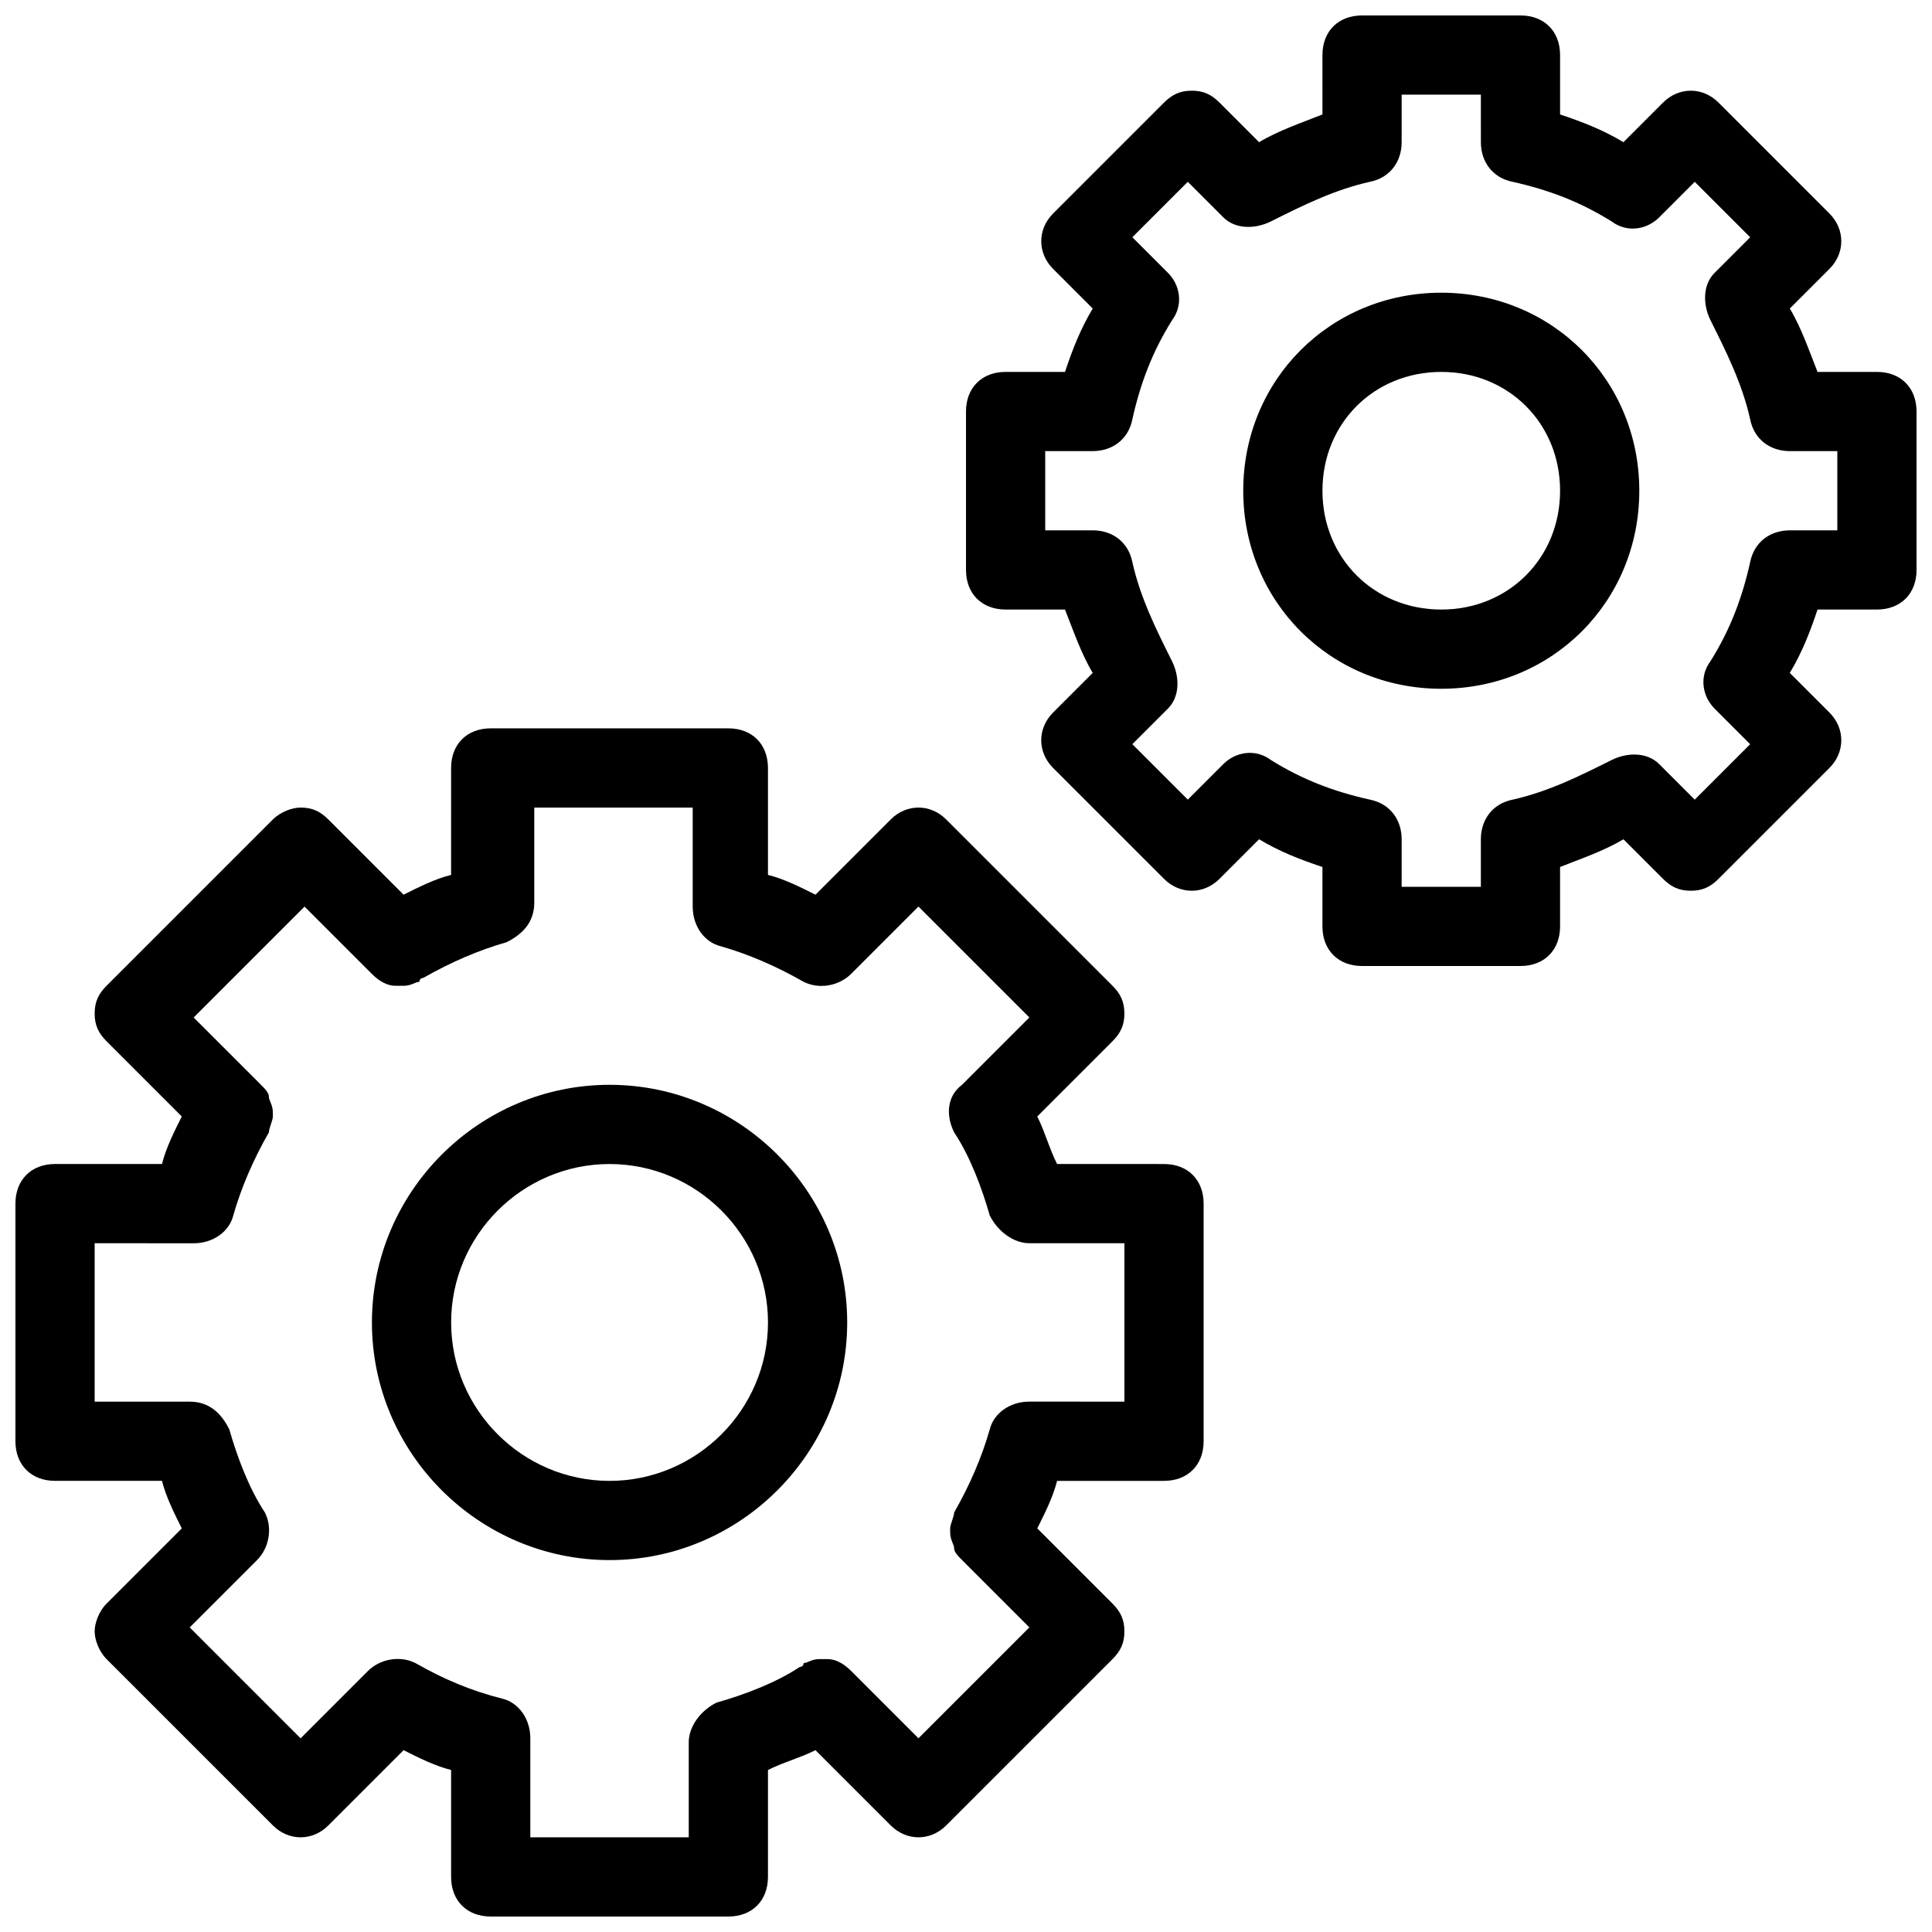
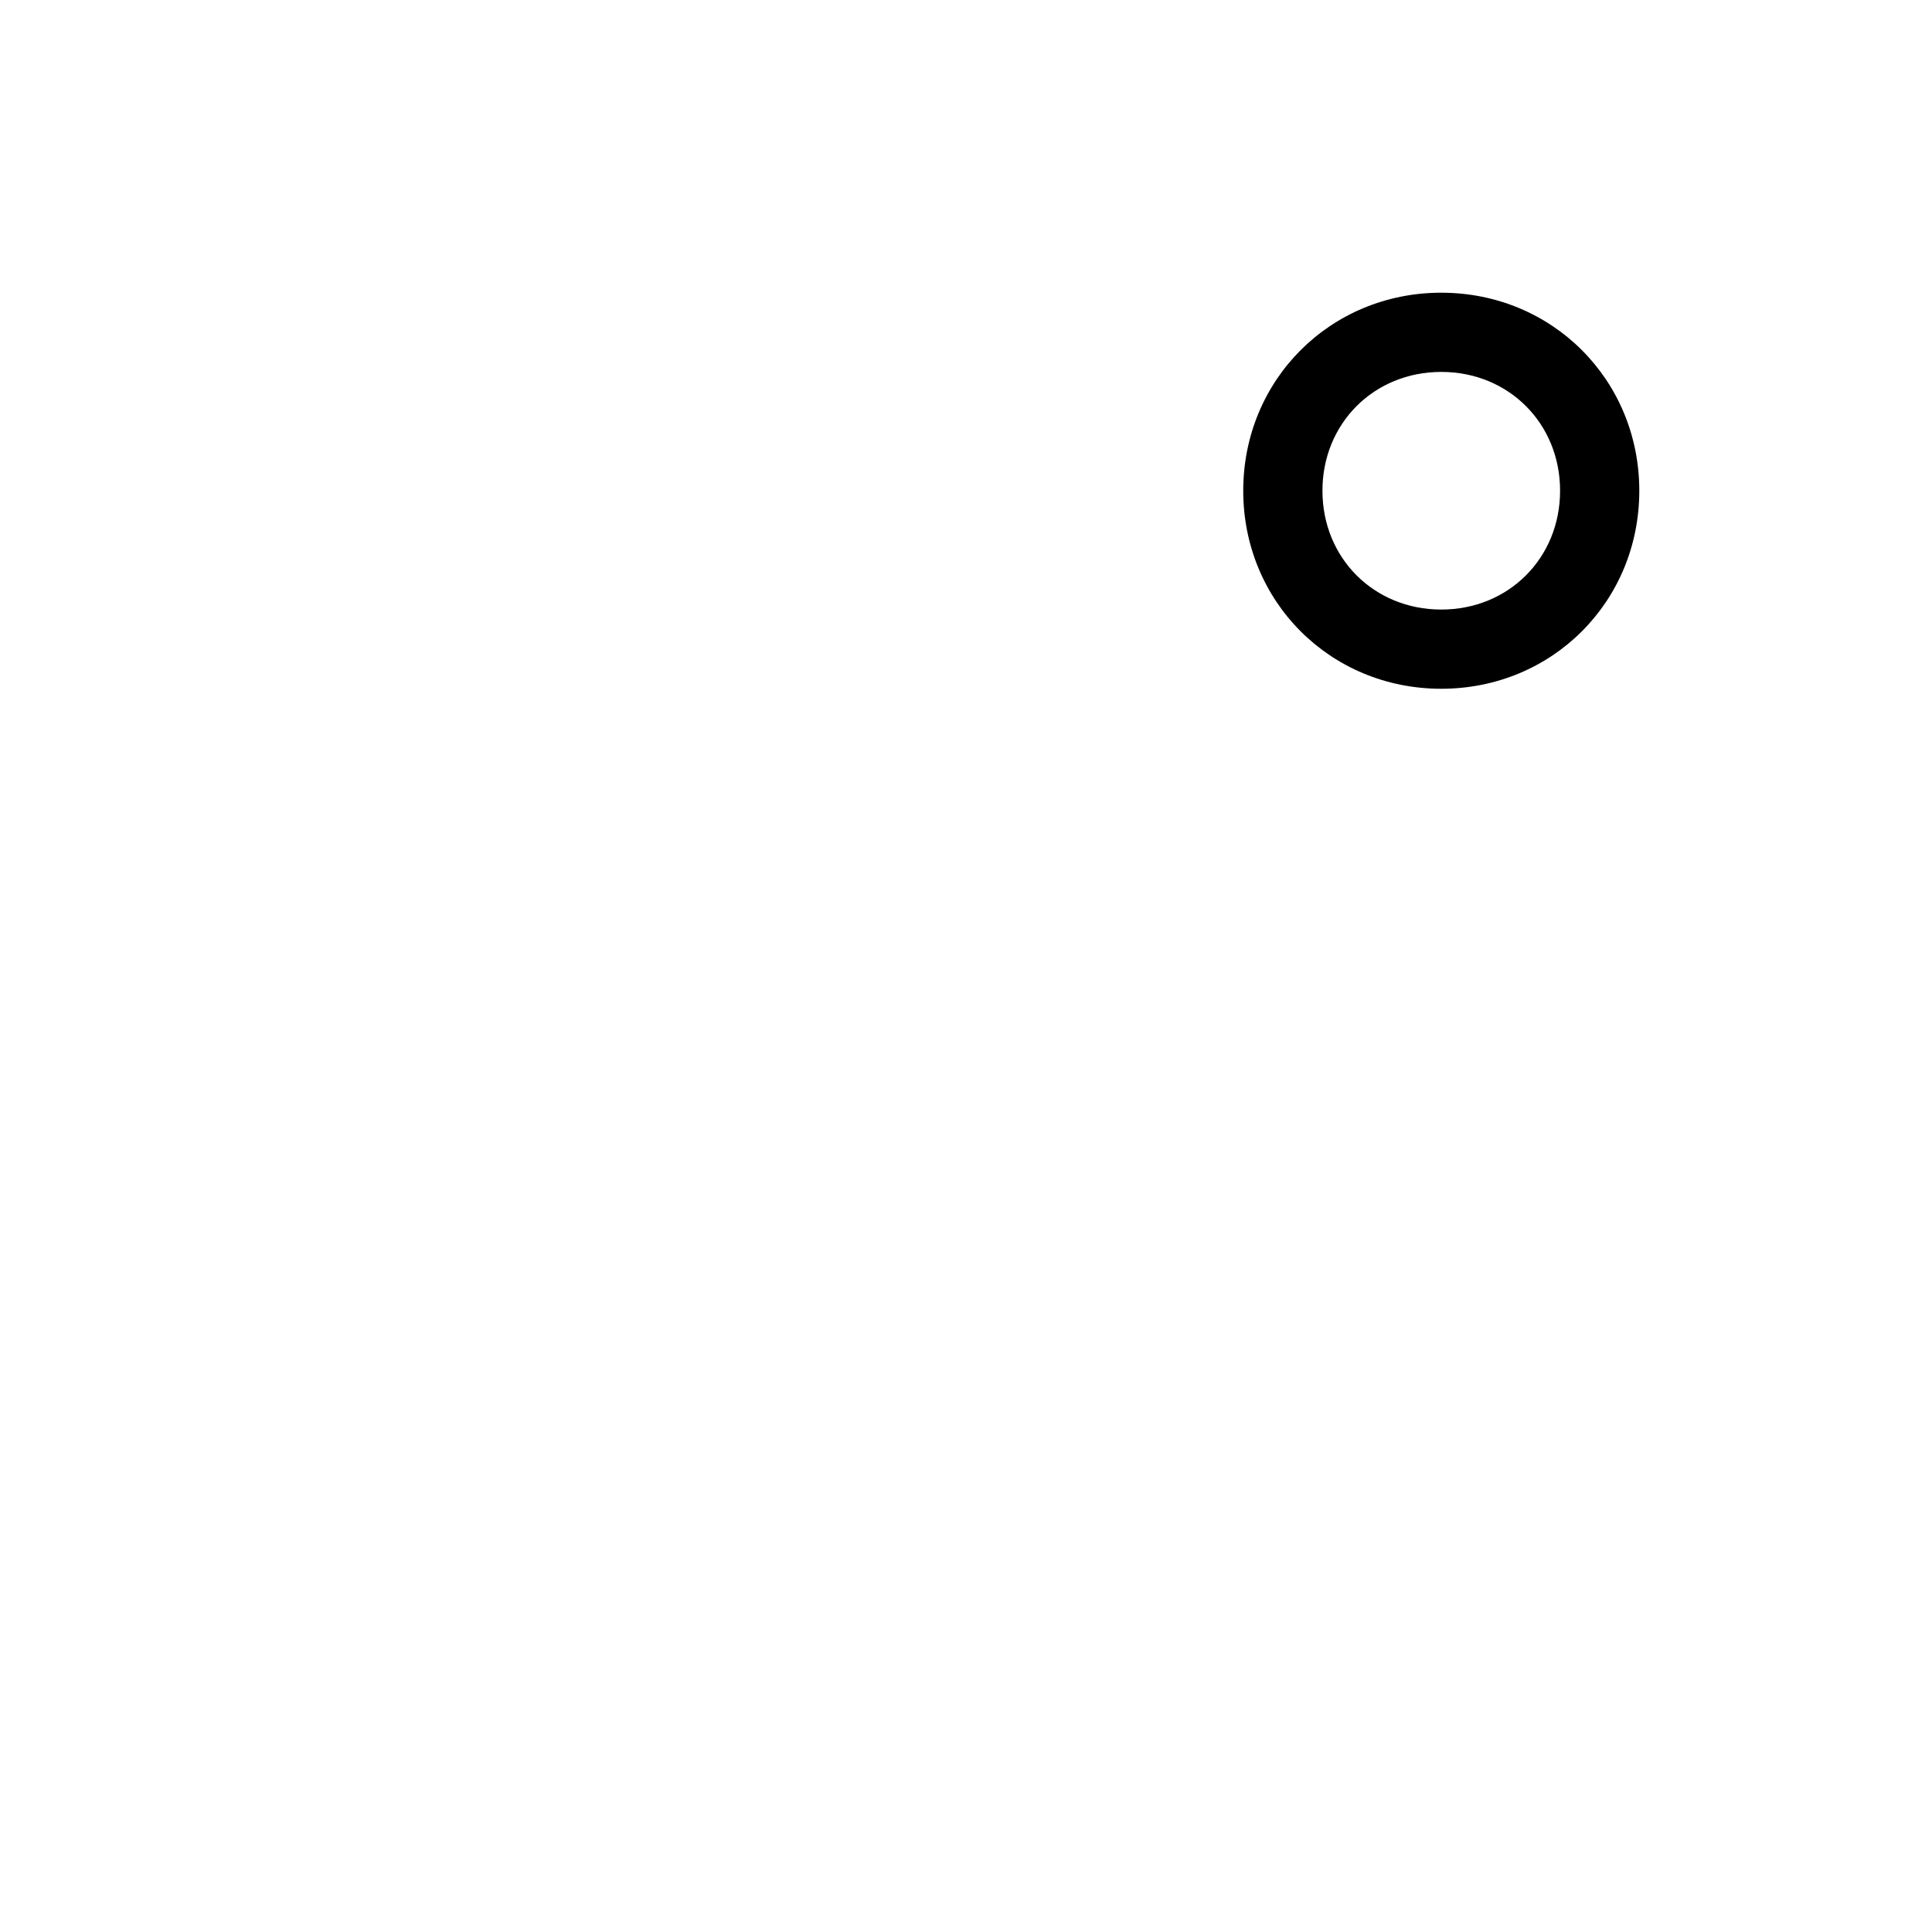
<svg xmlns="http://www.w3.org/2000/svg" width="800px" height="800px" version="1.1" viewBox="144 144 512 512">
  <defs>
    <clipPath id="b">
      <path d="m148.09 337h314.91v314.9h-314.91z" />
    </clipPath>
    <clipPath id="a">
      <path d="m400 148.09h251.9v251.91h-251.9z" />
    </clipPath>
  </defs>
  <g clip-path="url(#b)">
-     <path d="m337.02 651.9h-62.977c-6.297 0-10.496-4.199-10.496-10.496v-28.34c-4.199-1.051-8.398-3.148-12.594-5.246l-19.941 19.941c-4.199 4.199-10.496 4.199-14.695 0l-44.082-44.082c-2.102-2.102-3.152-5.25-3.152-7.348 0-2.098 1.051-5.246 3.148-7.348l19.941-19.941c-2.098-4.199-4.195-8.398-5.246-12.598h-28.34c-6.297 0-10.496-4.199-10.496-10.496v-62.977c0-6.297 4.199-10.496 10.496-10.496h28.34c1.051-4.199 3.148-8.398 5.246-12.594l-19.941-19.941c-2.098-2.102-3.148-4.199-3.148-7.348s1.051-5.246 3.148-7.348l44.082-44.082c2.102-2.102 5.25-3.148 7.348-3.148 3.148 0 5.246 1.051 7.348 3.148l19.941 19.941c4.199-2.098 8.398-4.199 12.594-5.246l0.004-28.34c0-6.297 4.199-10.496 10.496-10.496h62.977c6.297 0 10.496 4.199 10.496 10.496v28.34c4.199 1.051 8.398 3.148 12.594 5.246l19.941-19.941c4.199-4.199 10.496-4.199 14.695 0l44.082 44.082c2.098 2.098 3.148 4.199 3.148 7.348s-1.051 5.246-3.148 7.348l-19.941 19.941c2.098 4.199 3.148 8.398 5.246 12.594l28.344 0.004c6.297 0 10.496 4.199 10.496 10.496v62.977c0 6.297-4.199 10.496-10.496 10.496h-28.34c-1.051 4.199-3.148 8.398-5.246 12.594l19.941 19.941c2.098 2.098 3.148 4.199 3.148 7.348 0 3.148-1.051 5.246-3.148 7.348l-44.082 44.082c-4.199 4.199-10.496 4.199-14.695 0l-19.941-19.941c-4.199 2.098-8.398 3.148-12.594 5.246l-0.004 28.34c0 6.297-4.199 10.496-10.496 10.496zm-52.48-20.992h41.984v-25.191c0-4.199 3.148-8.398 7.348-10.496 7.348-2.098 15.742-5.246 22.043-9.445 0 0 1.051 0 1.051-1.051 1.051 0 2.098-1.051 4.199-1.051h2.098c2.098 0 4.199 1.051 6.297 3.148l17.844 17.844 29.391-29.391-17.844-17.844c-1.051-1.051-2.098-2.098-2.098-3.148 0-1.051-1.051-2.098-1.051-4.199v-1.051c0-1.051 1.051-3.148 1.051-4.199 4.199-7.348 7.348-14.695 9.445-22.043 1.051-4.199 5.246-7.348 10.496-7.348l25.188 0.008v-41.984h-25.191c-4.199 0-8.398-3.148-10.496-7.348-2.098-7.348-5.246-15.742-9.445-22.043-2.098-4.199-2.098-9.445 2.098-12.594l17.844-17.844-29.391-29.391-17.844 17.844c-3.148 3.148-8.398 4.199-12.594 2.098-7.348-4.199-14.695-7.348-22.043-9.445-4.199-1.051-7.348-5.246-7.348-10.496v-26.234h-41.984v25.191c0 5.246-3.148 8.398-7.348 10.496-7.348 2.098-14.695 5.246-22.043 9.445 0 0-1.051 0-1.051 1.051-1.051 0-2.098 1.051-4.199 1.051h-2.098c-2.098 0-4.199-1.051-6.297-3.148l-17.844-17.844-29.391 29.391 17.844 17.844c1.051 1.051 2.098 2.098 2.098 3.148s1.051 2.098 1.051 4.199v1.051c0 1.051-1.051 3.148-1.051 4.199-4.199 7.348-7.348 14.695-9.445 22.043-1.051 4.199-5.246 7.348-10.496 7.348l-26.234-0.008v41.984h25.191c5.246 0 8.398 3.148 10.496 7.348 2.098 7.348 5.246 15.742 9.445 22.043 2.098 4.199 1.051 9.445-2.098 12.594l-17.844 17.844 29.391 29.391 17.844-17.844c3.148-3.148 8.398-4.199 12.594-2.098 7.348 4.199 14.695 7.348 23.09 9.445 4.199 1.051 7.348 5.246 7.348 10.496z" />
-   </g>
-   <path d="m305.54 557.44c-34.637 0-62.977-28.34-62.977-62.977 0-34.637 28.34-62.977 62.977-62.977 34.637 0 62.977 28.34 62.977 62.977 0 34.641-28.34 62.977-62.977 62.977zm0-104.96c-23.09 0-41.984 18.895-41.984 41.984s18.895 41.984 41.984 41.984 41.984-18.895 41.984-41.984c0-23.094-18.895-41.984-41.984-41.984z" />
+     </g>
  <g clip-path="url(#a)">
-     <path d="m546.94 400h-41.984c-6.297 0-10.496-4.199-10.496-10.496v-15.742c-6.297-2.098-11.547-4.199-16.793-7.348l-10.496 10.496c-4.199 4.199-10.496 4.199-14.695 0l-29.391-29.391c-4.199-4.199-4.199-10.496 0-14.695l10.496-10.496c-3.148-5.246-5.246-11.547-7.348-16.793h-15.738c-6.297 0-10.496-4.199-10.496-10.496v-41.984c0-6.297 4.199-10.496 10.496-10.496h15.742c2.098-6.297 4.199-11.547 7.348-16.793l-10.496-10.496c-4.199-4.199-4.199-10.496 0-14.695l29.391-29.391c2.098-2.098 4.199-3.148 7.348-3.148s5.246 1.051 7.348 3.148l10.496 10.496c5.246-3.148 11.547-5.246 16.793-7.348l-0.004-15.742c0-6.297 4.199-10.496 10.496-10.496h41.984c6.297 0 10.496 4.199 10.496 10.496v15.742c6.297 2.098 11.547 4.199 16.793 7.348l10.496-10.496c4.199-4.199 10.496-4.199 14.695 0l29.391 29.391c4.199 4.199 4.199 10.496 0 14.695l-10.496 10.496c3.148 5.246 5.246 11.547 7.348 16.793h15.742c6.297 0 10.496 4.199 10.496 10.496v41.984c0 6.297-4.199 10.496-10.496 10.496h-15.742c-2.098 6.297-4.199 11.547-7.348 16.793l10.496 10.496c4.199 4.199 4.199 10.496 0 14.695l-29.391 29.391c-2.098 2.098-4.199 3.148-7.348 3.148-3.148 0-5.246-1.051-7.348-3.148l-10.496-10.496c-5.246 3.148-11.547 5.246-16.793 7.348v15.742c0 6.297-4.195 10.496-10.496 10.496zm-31.488-20.992h20.992v-12.594c0-5.246 3.148-9.445 8.398-10.496 9.445-2.098 17.844-6.297 26.238-10.496 4.199-2.098 9.445-2.098 12.594 1.051l9.445 9.445 14.695-14.695-9.445-9.445c-3.148-3.148-4.199-8.398-1.051-12.594 5.246-8.398 8.398-16.793 10.496-26.238 1.051-5.246 5.246-8.398 10.496-8.398l12.598-0.004v-20.992h-12.594c-5.246 0-9.445-3.148-10.496-8.398-2.098-9.445-6.297-17.844-10.496-26.238-2.098-4.199-2.098-9.445 1.051-12.594l9.445-9.445-14.695-14.695-9.445 9.445c-3.148 3.148-8.398 4.199-12.594 1.051-8.398-5.246-16.793-8.398-26.238-10.496-5.246-1.051-8.398-5.246-8.398-10.496l-0.004-12.598h-20.992v12.594c0 5.246-3.148 9.445-8.398 10.496-9.445 2.098-17.844 6.297-26.238 10.496-4.199 2.098-9.445 2.098-12.594-1.051l-9.445-9.445-14.695 14.695 9.445 9.445c3.148 3.148 4.199 8.398 1.051 12.594-5.246 8.398-8.398 16.793-10.496 26.238-1.051 5.246-5.246 8.398-10.496 8.398l-12.594 0.004v20.992h12.594c5.246 0 9.445 3.148 10.496 8.398 2.098 9.445 6.297 17.844 10.496 26.238 2.098 4.199 2.098 9.445-1.051 12.594l-9.445 9.445 14.695 14.695 9.445-9.445c3.148-3.148 8.398-4.199 12.594-1.051 8.398 5.246 16.793 8.398 26.238 10.496 5.246 1.051 8.398 5.246 8.398 10.496z" />
-   </g>
+     </g>
  <path d="m525.95 326.53c-29.391 0-52.48-23.09-52.48-52.48s23.09-52.48 52.48-52.48 52.48 23.09 52.48 52.48c0 29.387-23.09 52.48-52.48 52.48zm0-83.969c-17.844 0-31.488 13.645-31.488 31.488s13.645 31.488 31.488 31.488 31.488-13.645 31.488-31.488-13.645-31.488-31.488-31.488z" />
</svg>